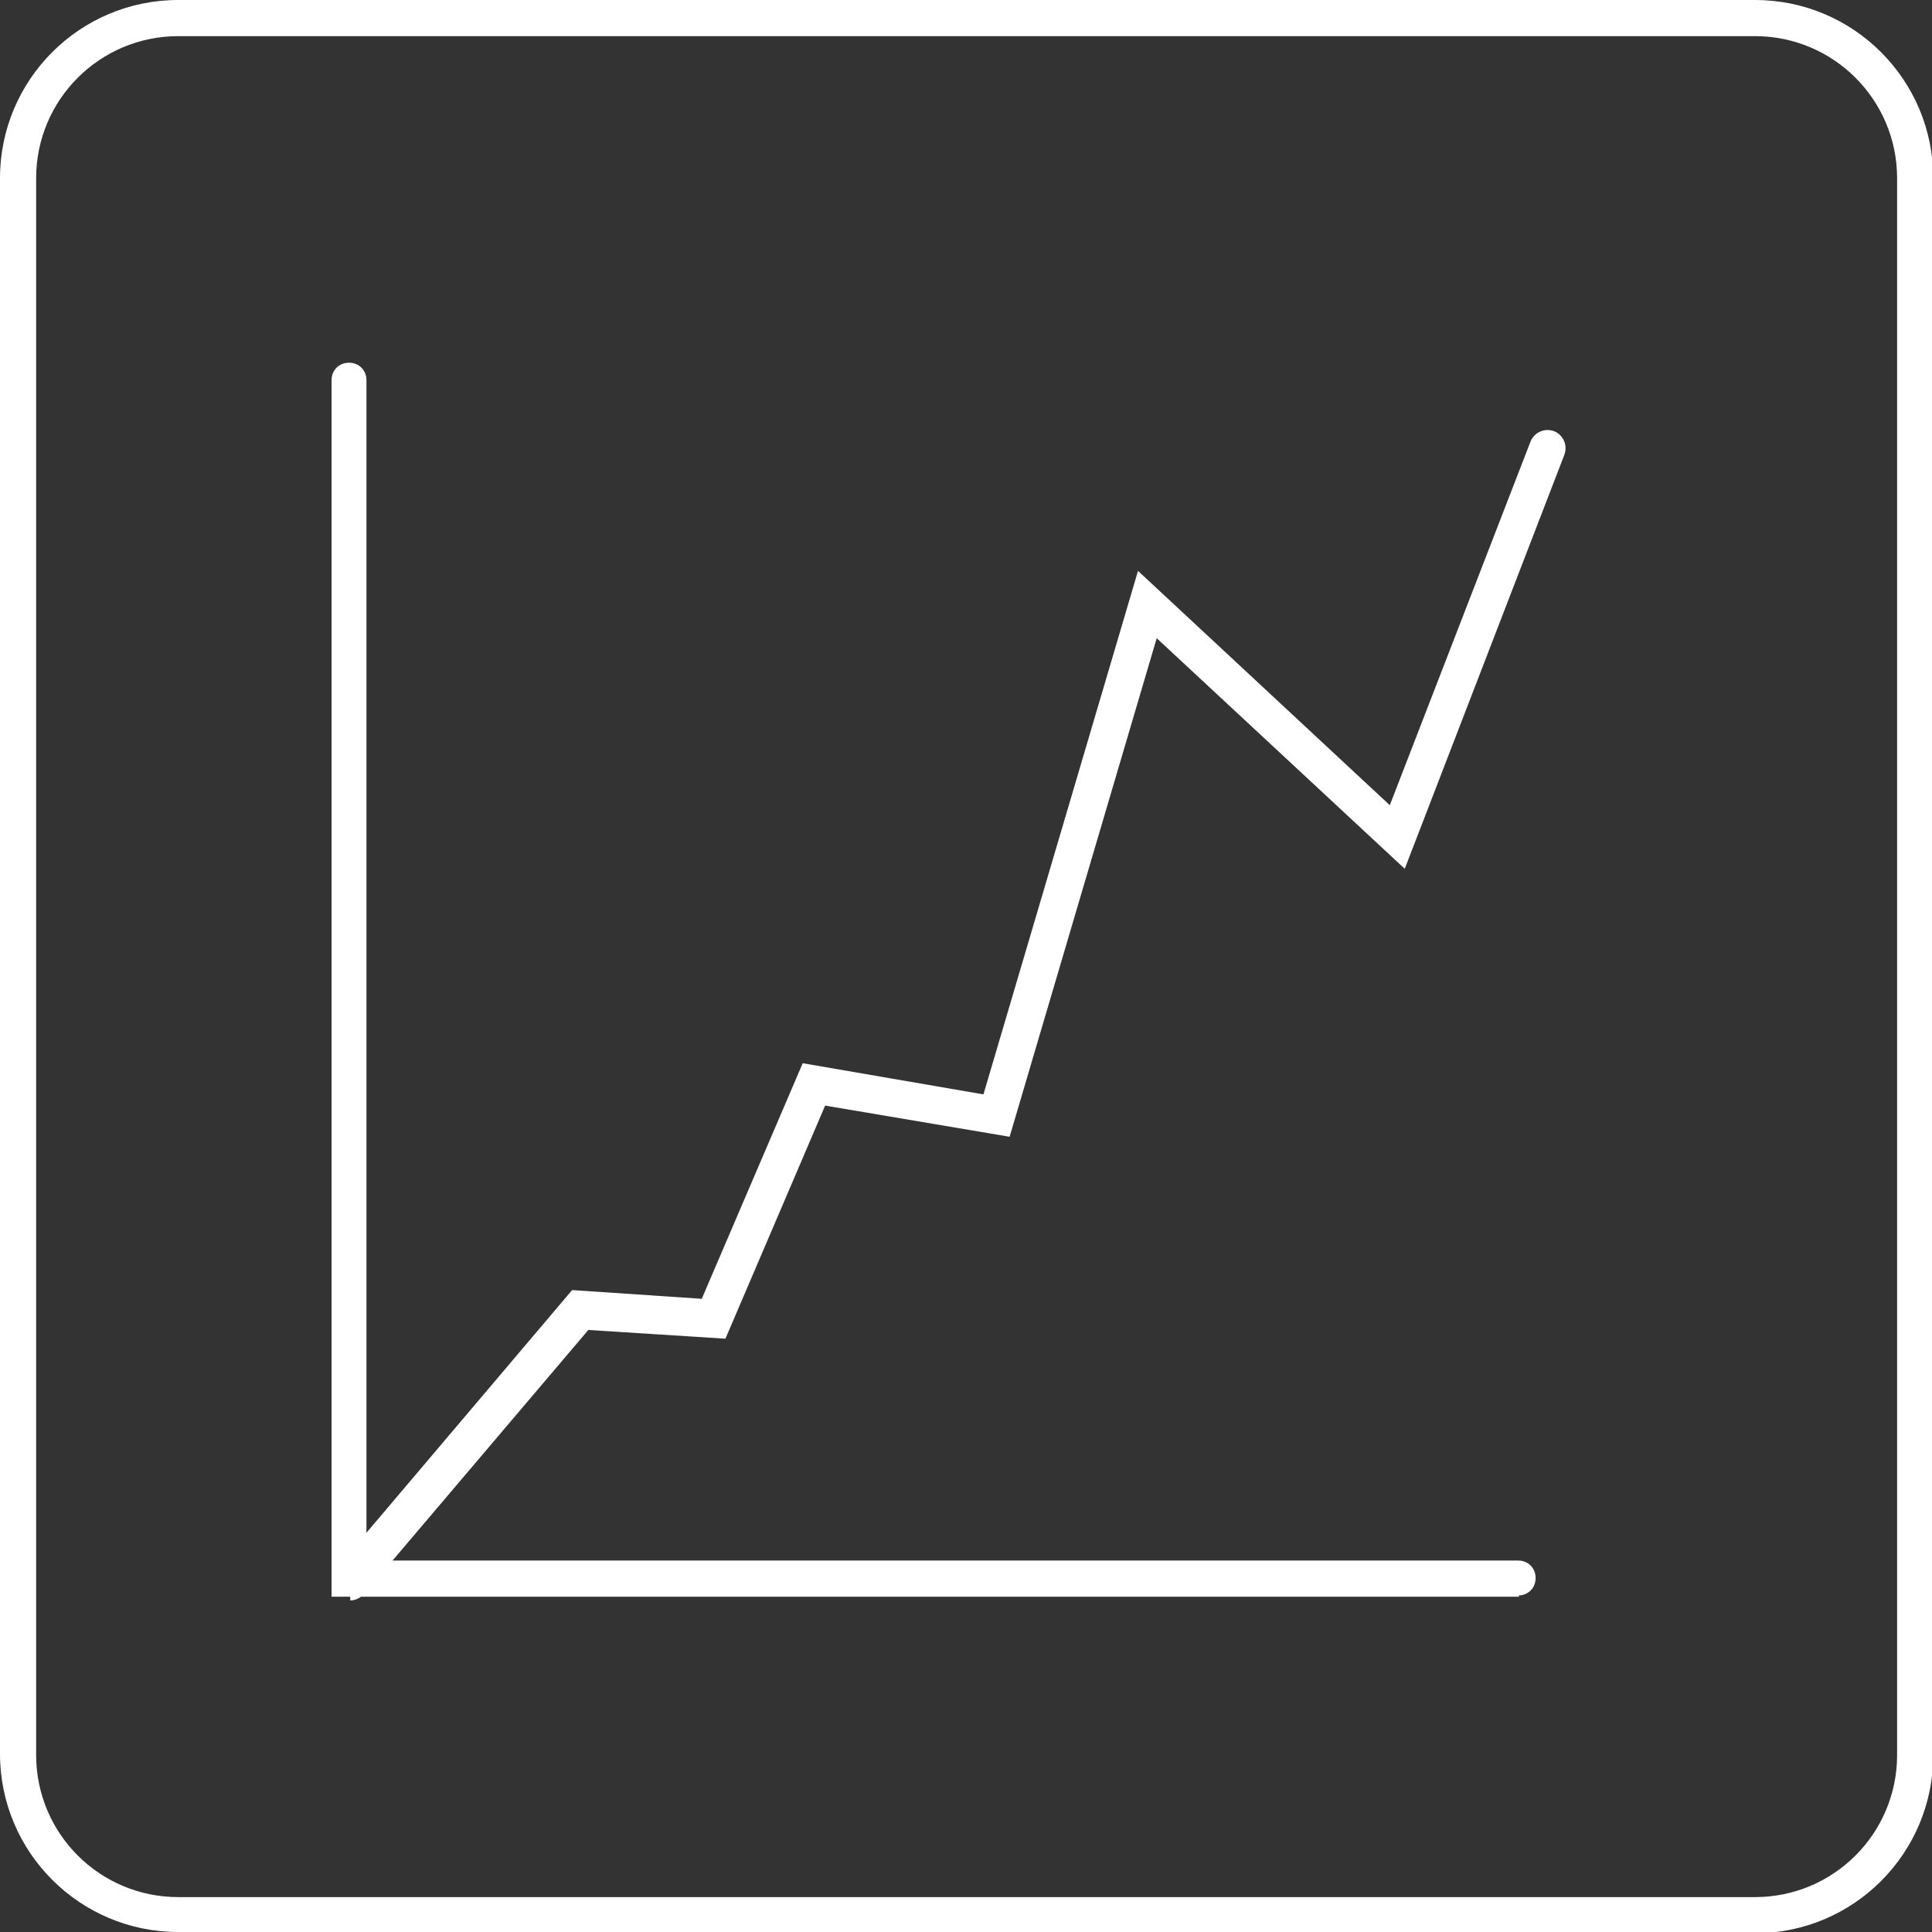
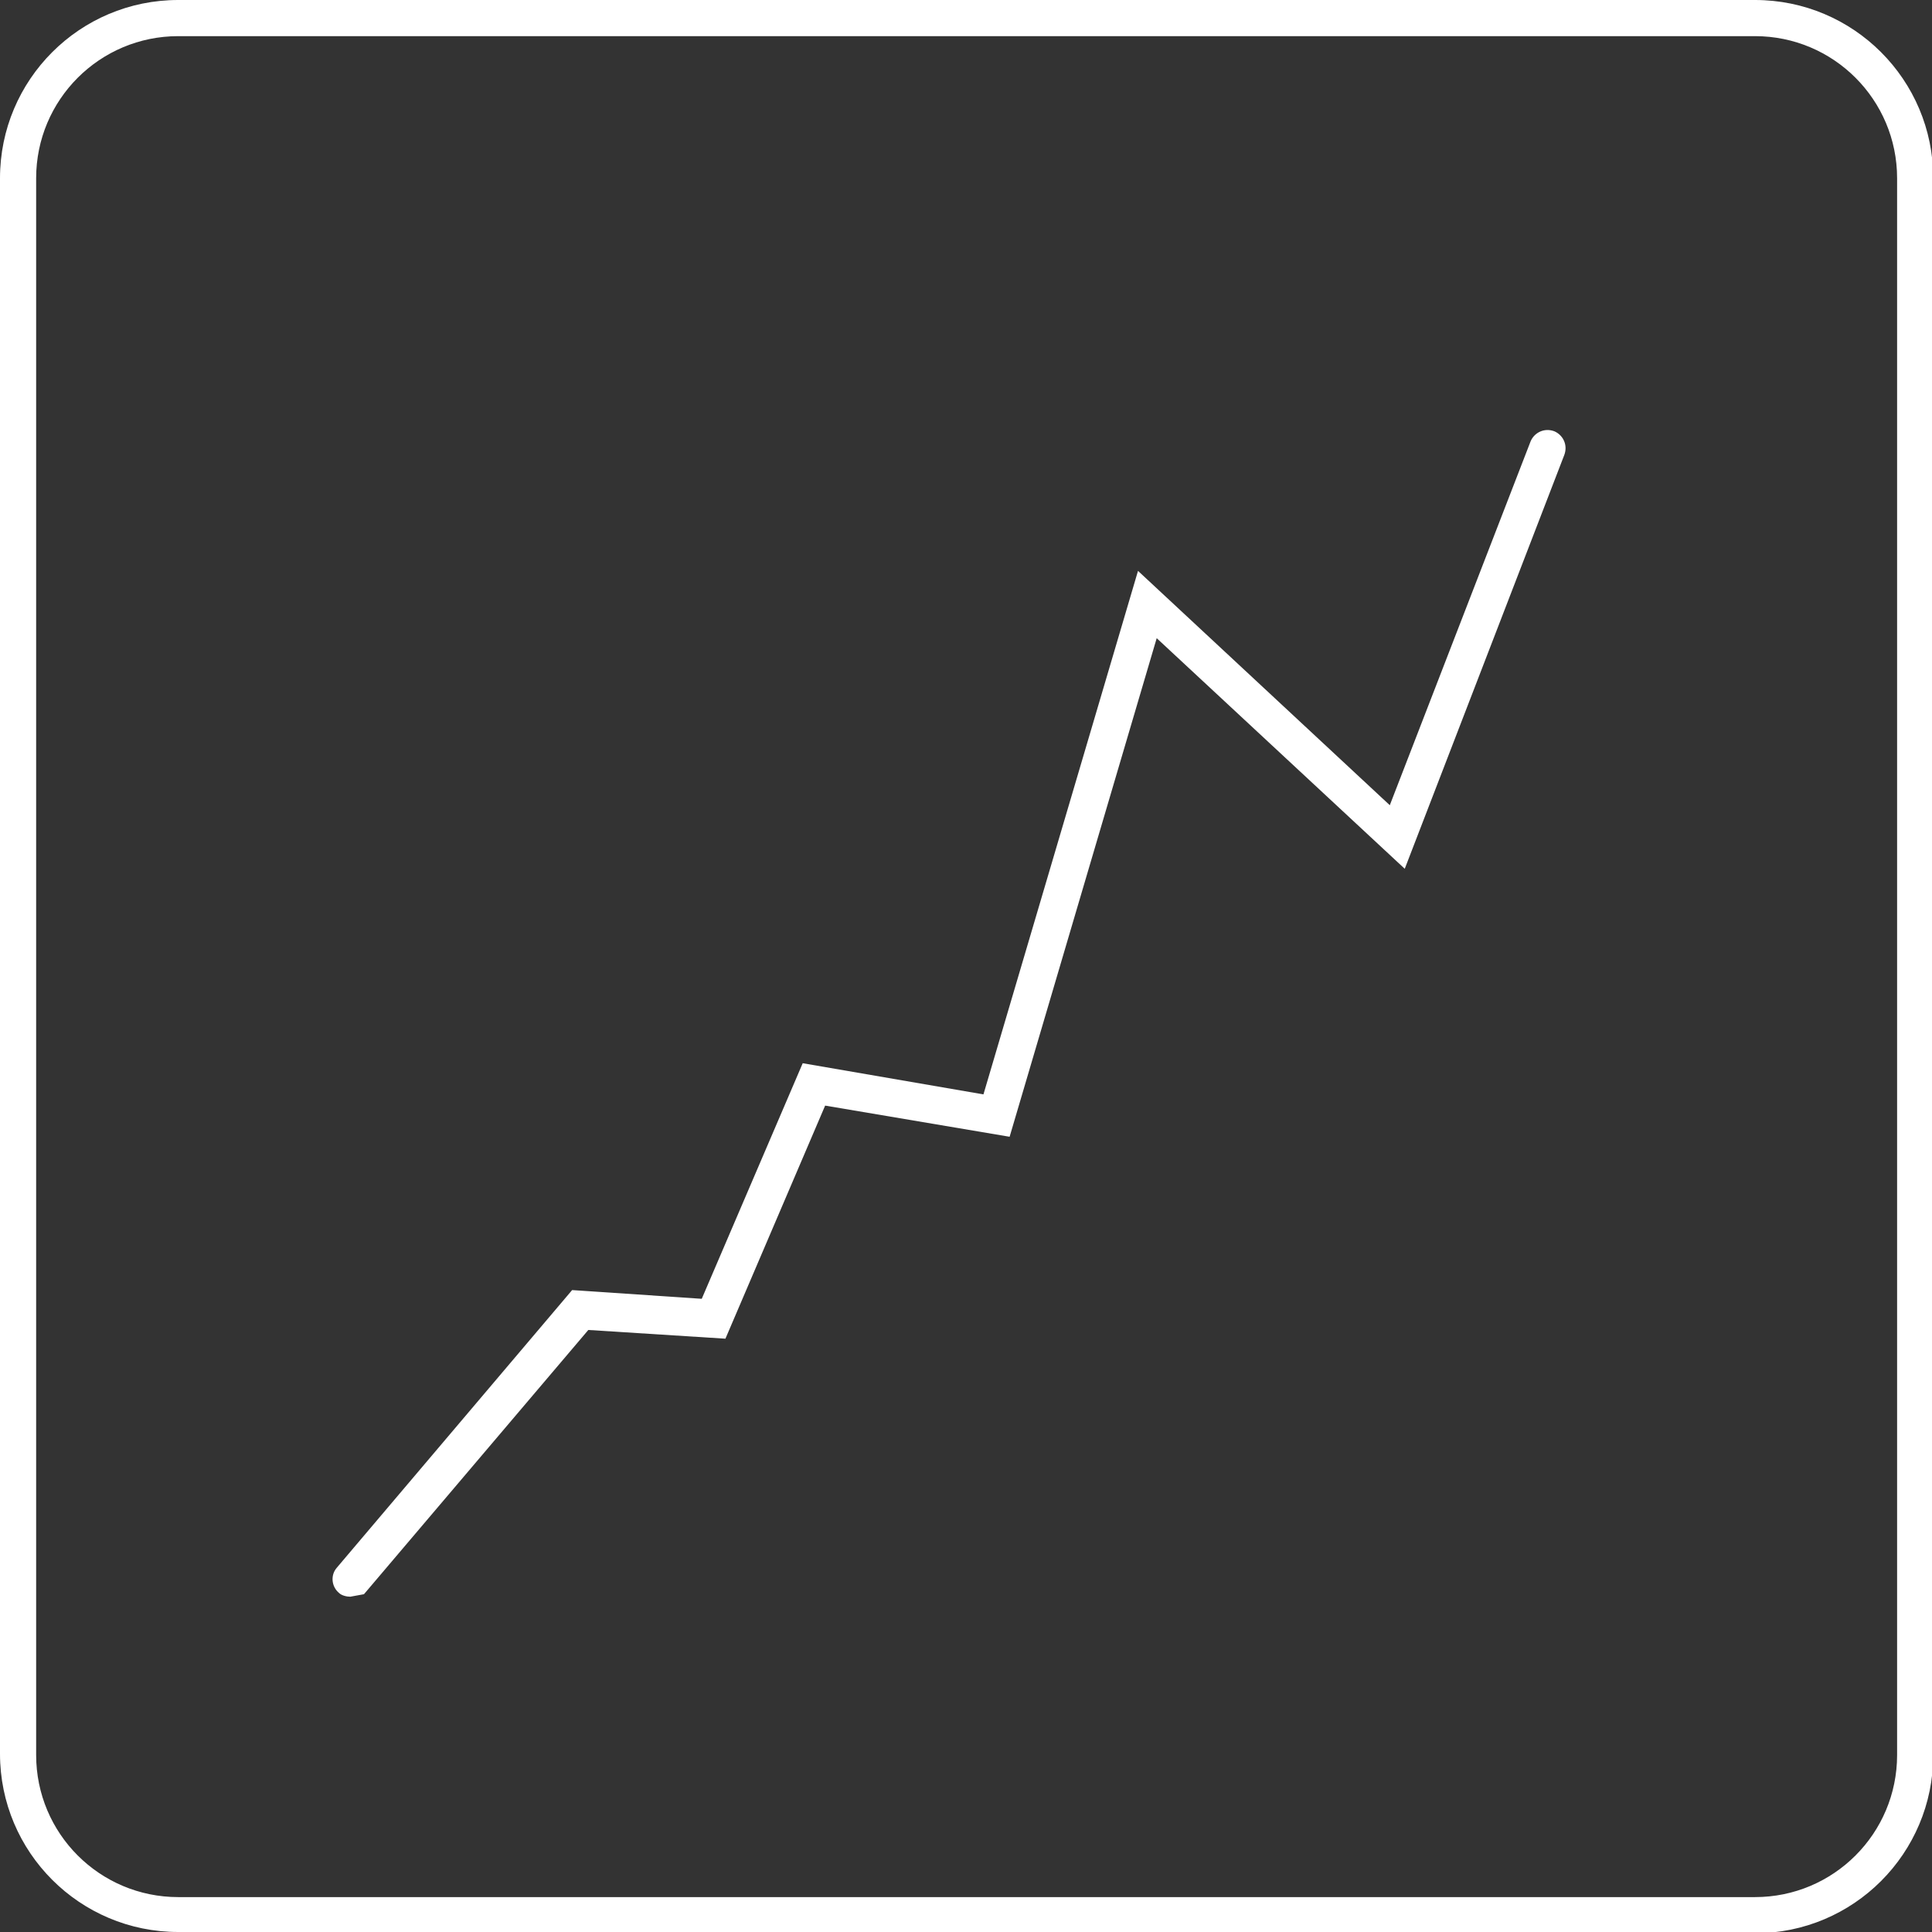
<svg xmlns="http://www.w3.org/2000/svg" id="Layer_1" version="1.1" viewBox="0 0 155 155">
  <rect x="0" y="0" width="155" height="155" fill="#333333" stroke="none" />
  <defs>
    <style>
      .st0 {
        fill: #fff;
      }
    </style>
  </defs>
  <path class="st0" d="M140.7,155H14.3c-7.9,0-14.3-6.4-14.3-14.3V14.3C0,6.4,6.4,0,14.3,0h126.5c7.9,0,14.3,6.4,14.3,14.3v126.5c0,7.9-6.4,14.3-14.3,14.3M14.3,2.9C8,2.9,2.9,8,2.9,14.3v126.5c0,6.3,5.1,11.4,11.4,11.4h126.5c6.3,0,11.4-5.1,11.4-11.4V14.3c0-6.3-5.1-11.4-11.4-11.4H14.3Z" />
-   <path class="st0" d="M121.9,128.1H26.6V30.5c0-.8.6-1.4,1.4-1.4s1.4.6,1.4,1.4v94.7h92.4c.8,0,1.4.6,1.4,1.4s-.6,1.4-1.4,1.4" />
-   <path class="st0" d="M28.1,128.1c-.3,0-.7-.1-.9-.3-.6-.5-.7-1.4-.2-2l18.9-22.3,10.4.7,8.1-18.9,14.5,2.5,12.4-42,20.2,18.8,11.3-29.2c.3-.7,1.1-1.1,1.9-.8.7.3,1.1,1.1.8,1.9l-12.8,33.2-19.9-18.5-11.8,40-14.8-2.5-8,18.7-11-.7-18,21.2c-.3.3-.7.5-1.1.5" />
+   <path class="st0" d="M28.1,128.1c-.3,0-.7-.1-.9-.3-.6-.5-.7-1.4-.2-2l18.9-22.3,10.4.7,8.1-18.9,14.5,2.5,12.4-42,20.2,18.8,11.3-29.2c.3-.7,1.1-1.1,1.9-.8.7.3,1.1,1.1.8,1.9l-12.8,33.2-19.9-18.5-11.8,40-14.8-2.5-8,18.7-11-.7-18,21.2" />
</svg>